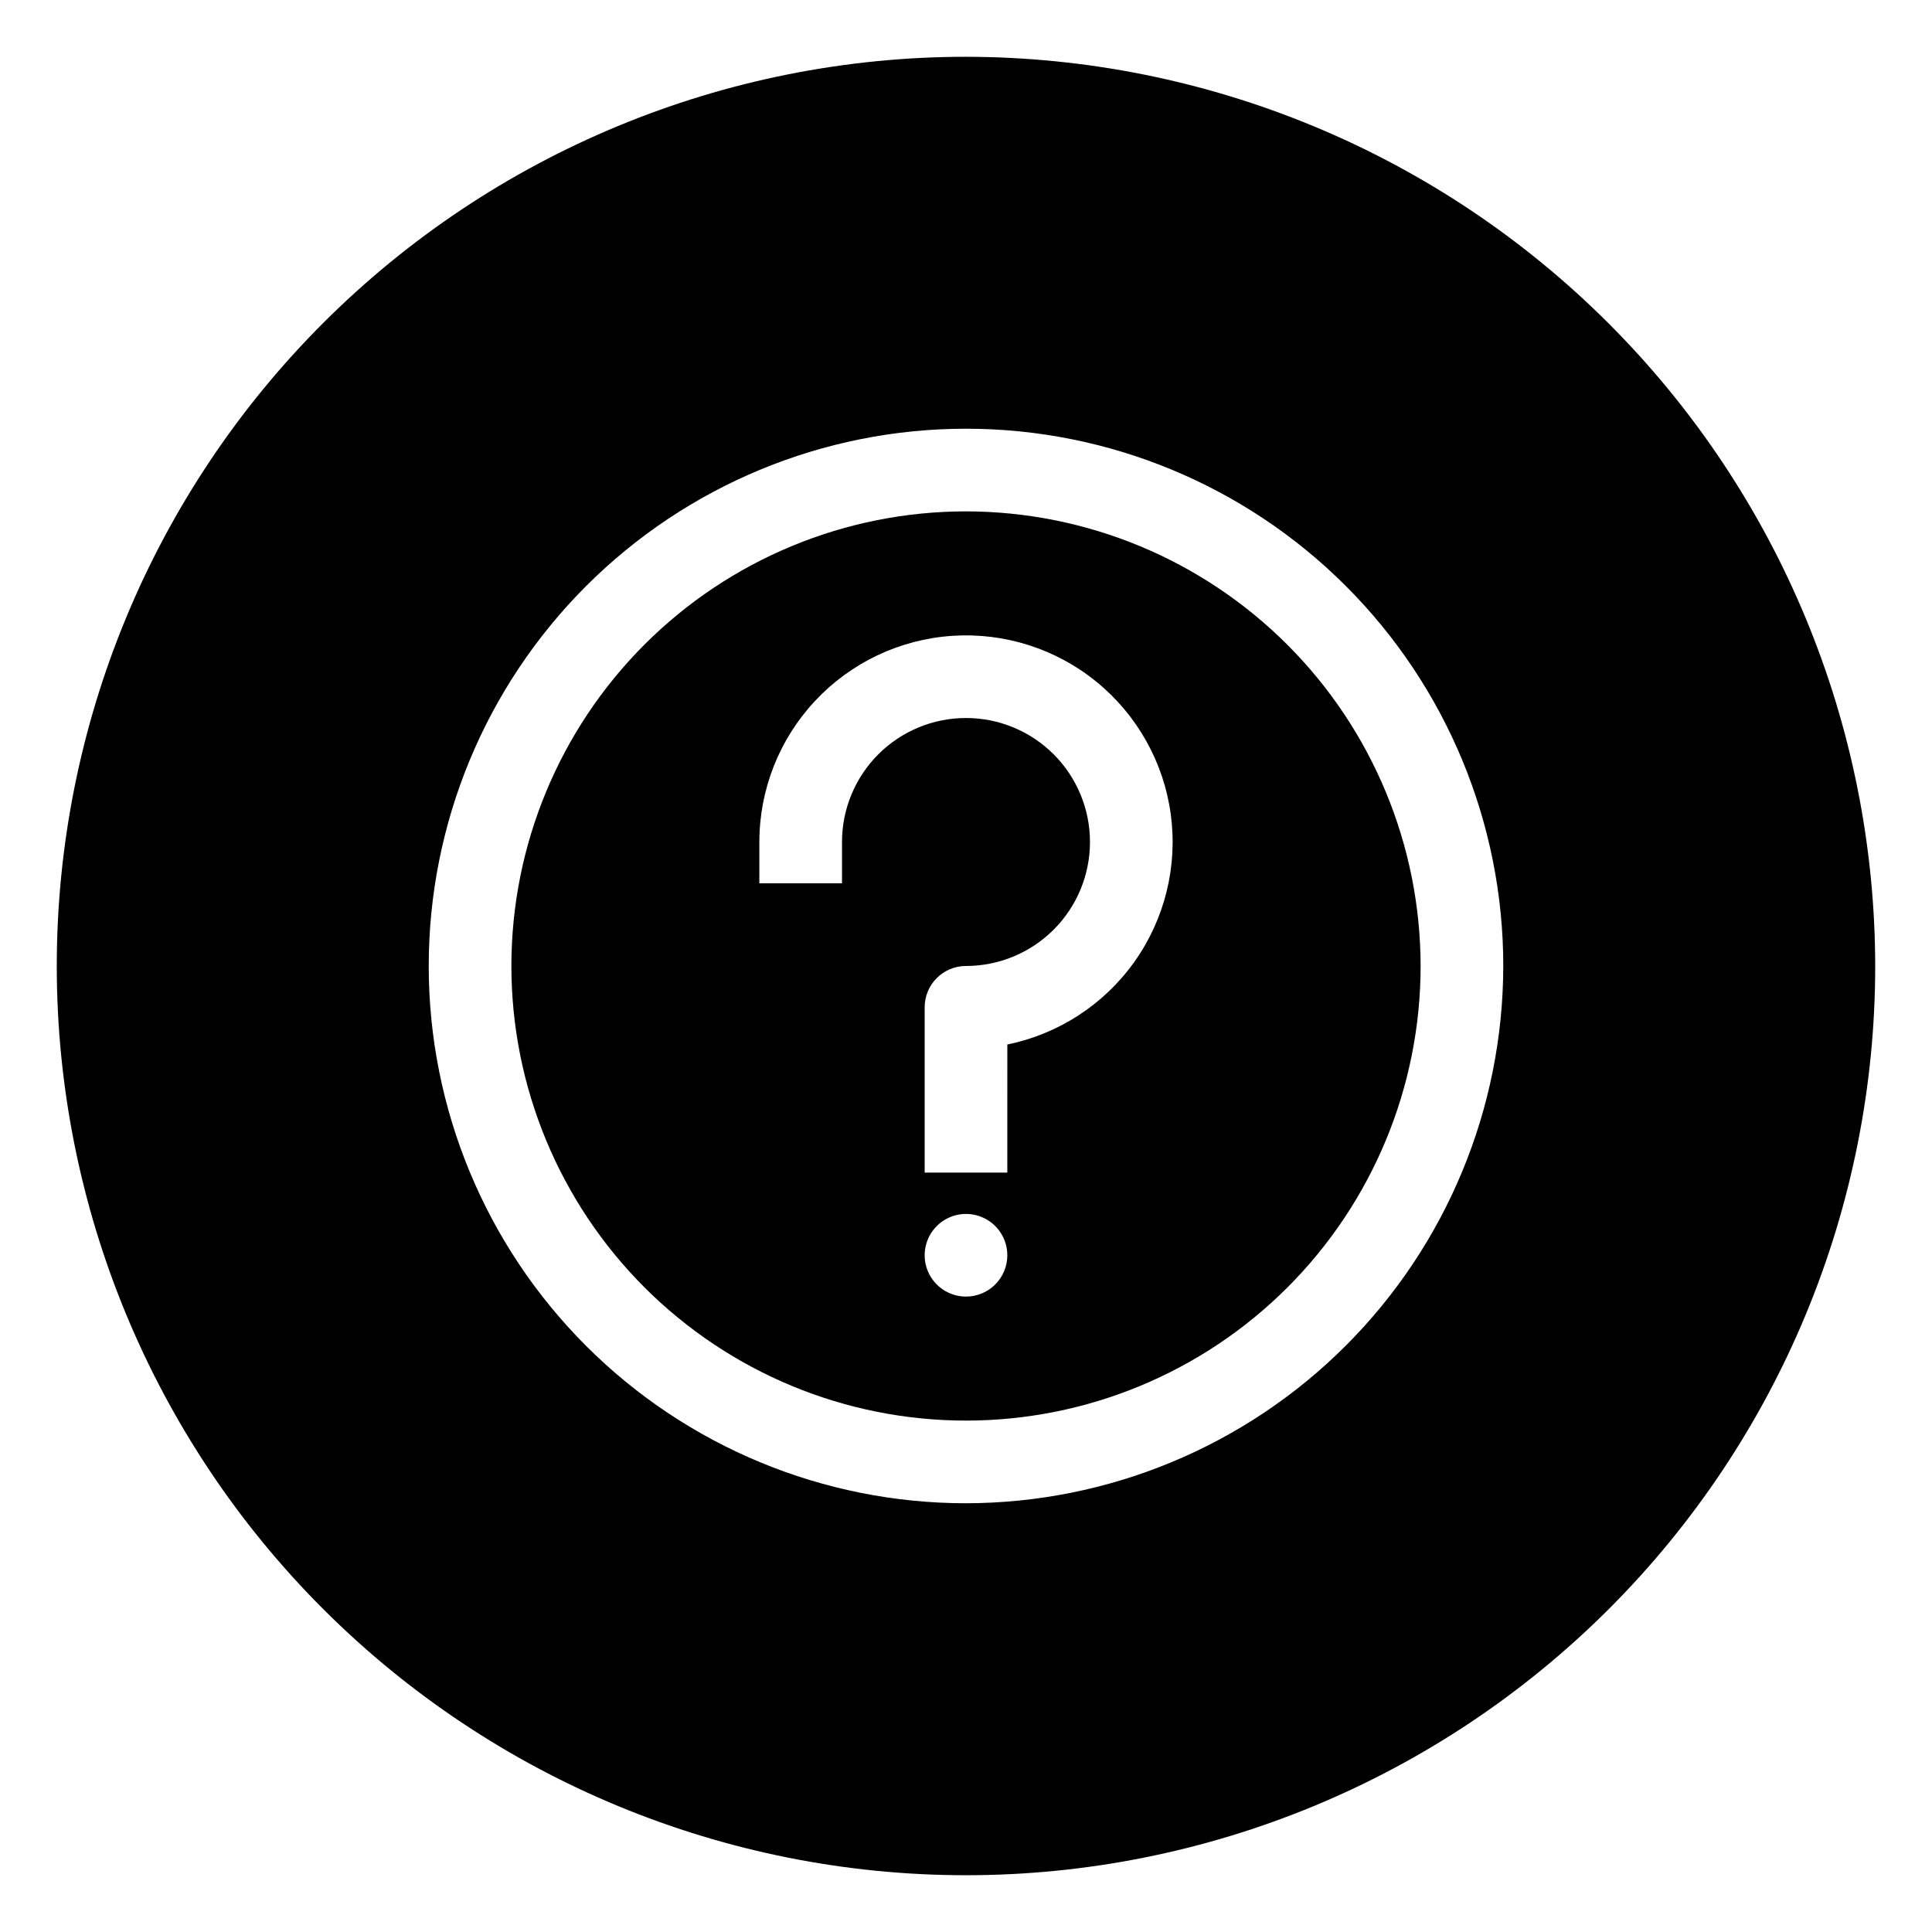
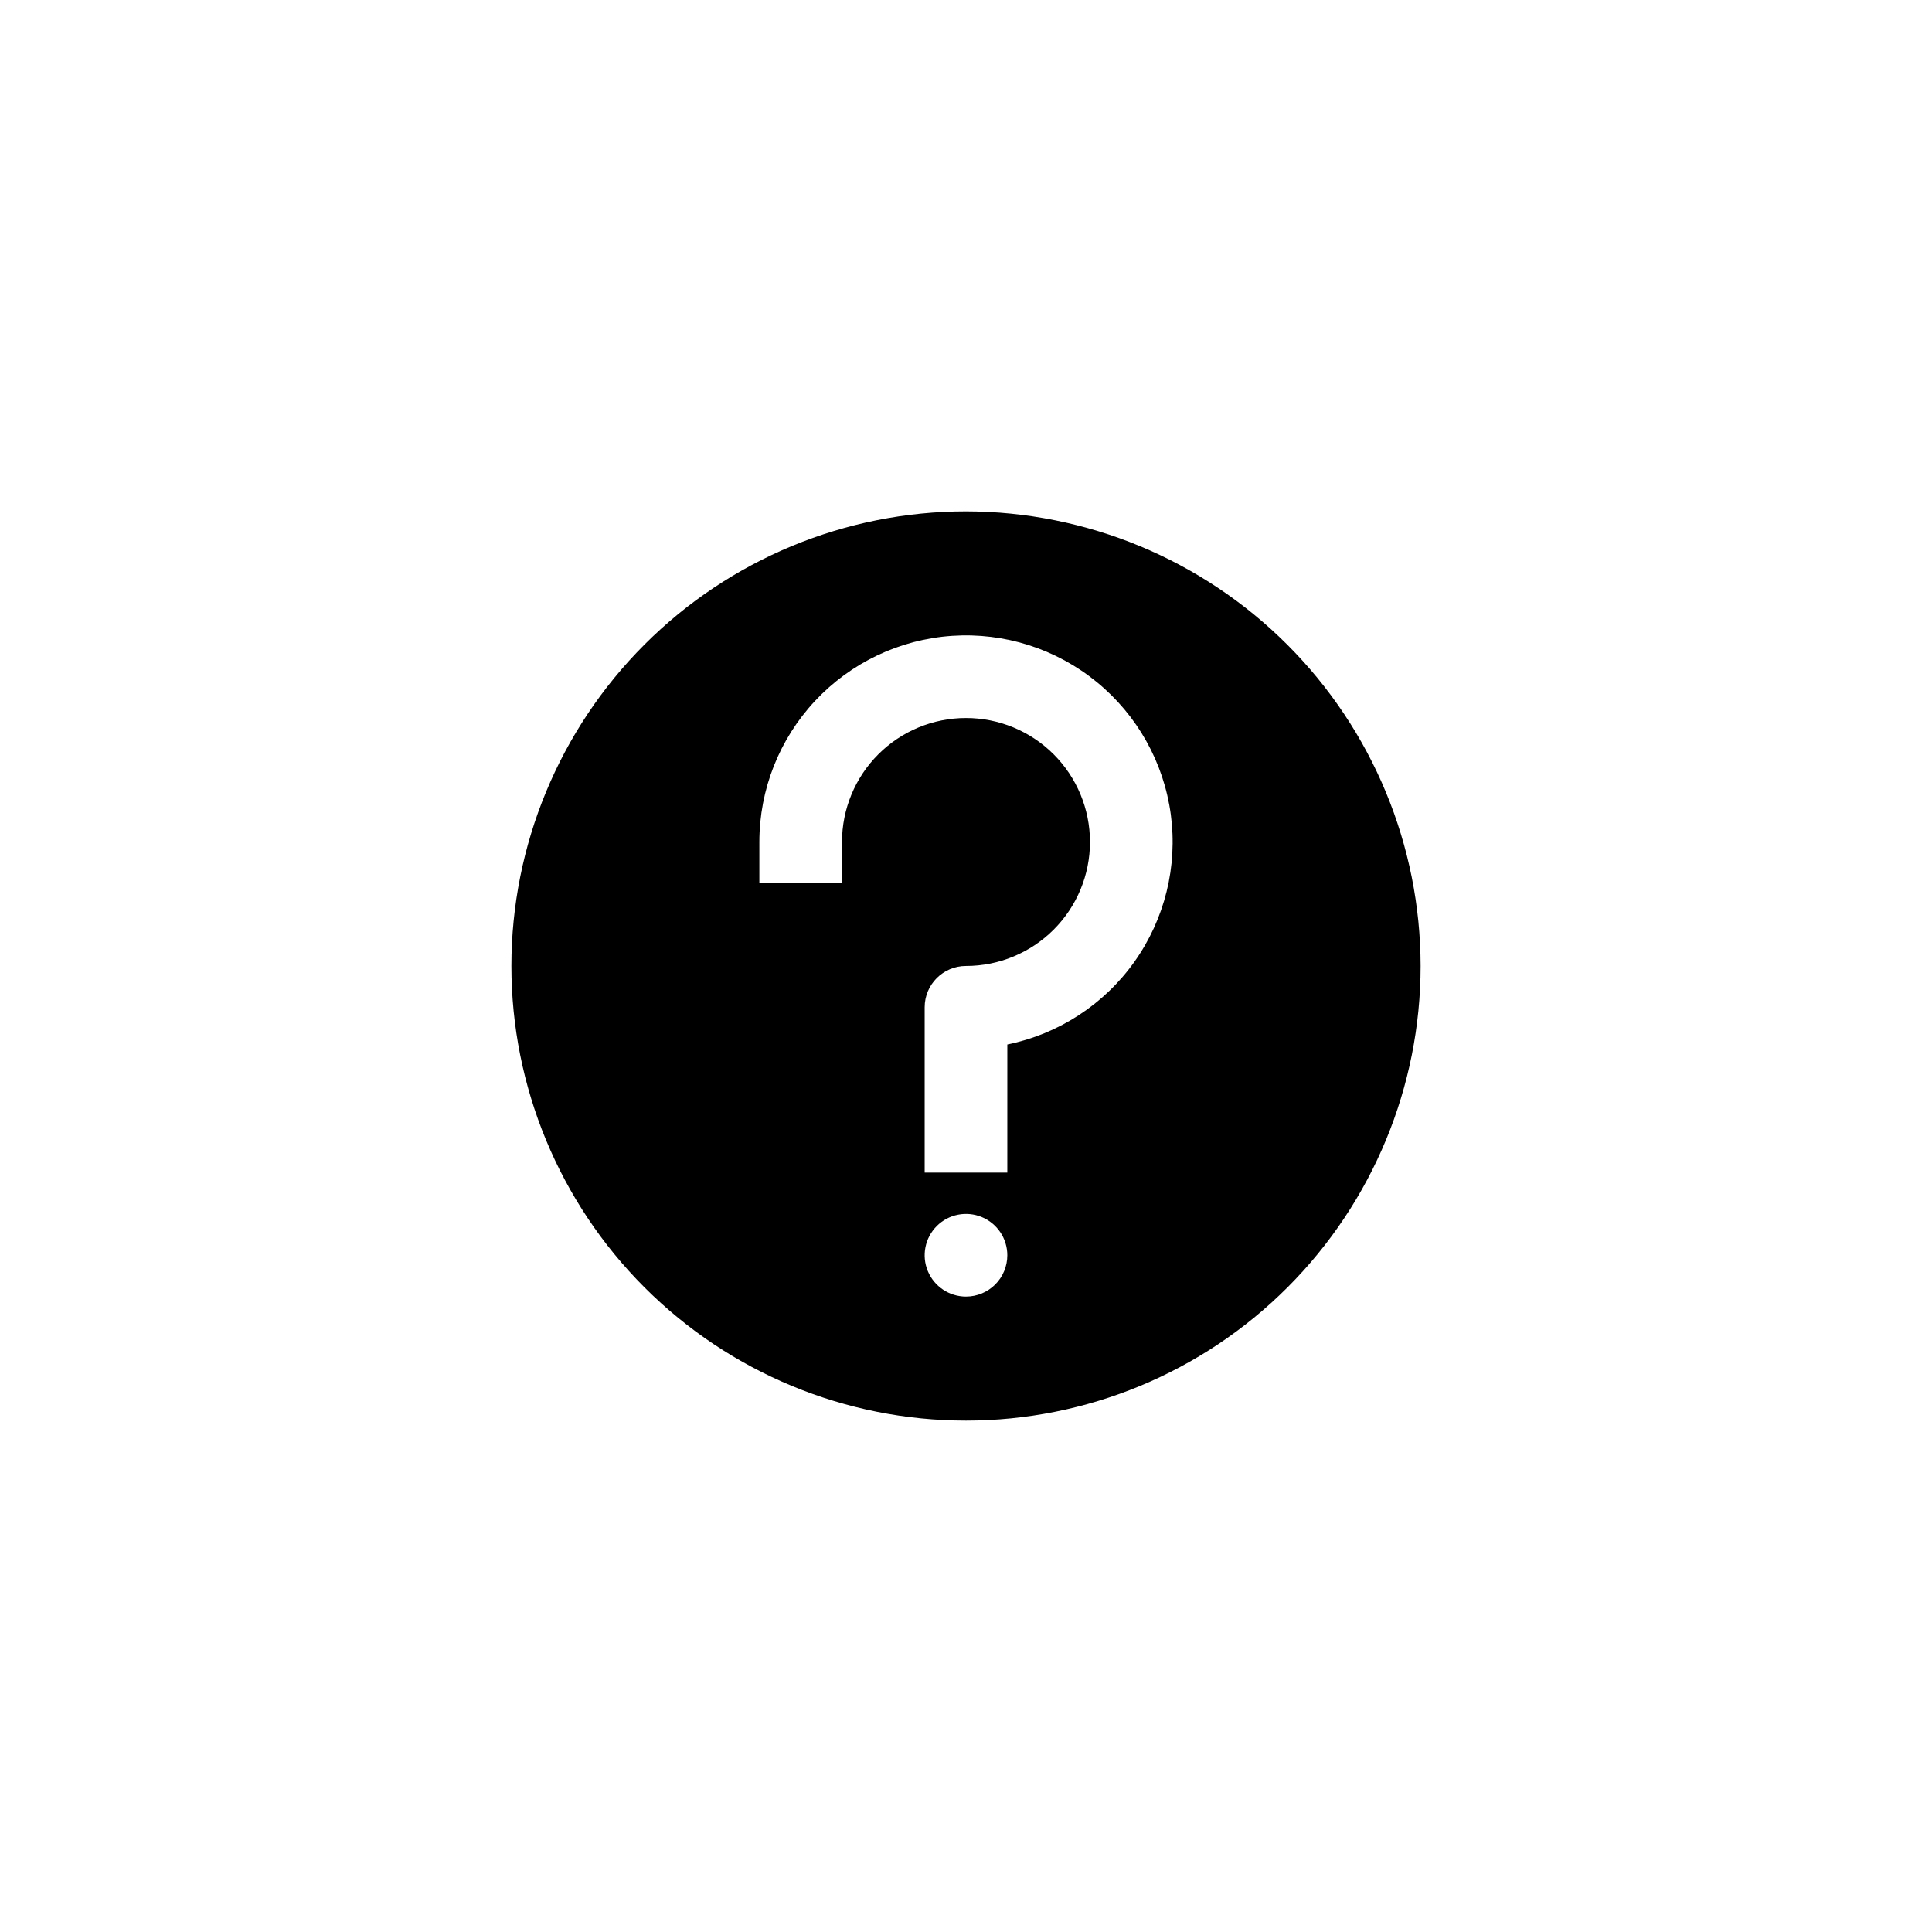
<svg xmlns="http://www.w3.org/2000/svg" fill="#000000" width="800px" height="800px" version="1.1" viewBox="144 144 512 512">
  <g>
    <path d="m400 279.52c-31.953 0-62.598 12.691-85.191 35.285s-35.285 53.238-35.285 85.191c0 31.949 12.691 62.594 35.285 85.188s53.238 35.289 85.191 35.289c31.949 0 62.594-12.695 85.188-35.289s35.289-53.238 35.289-85.188c-0.039-31.941-12.746-62.562-35.332-85.148-22.582-22.586-53.207-35.293-85.145-35.328zm0 208.09c-4.43 0-8.426-2.668-10.121-6.762-1.695-4.09-0.758-8.801 2.375-11.934 3.133-3.133 7.844-4.07 11.938-2.375 4.09 1.695 6.758 5.688 6.758 10.117 0 2.906-1.152 5.691-3.207 7.746-2.055 2.055-4.84 3.207-7.742 3.207zm10.953-66.809-0.004 33.953h-21.902v-43.812c0-6.047 4.902-10.949 10.953-10.949 8.711 0 17.07-3.465 23.23-9.625 6.164-6.16 9.625-14.52 9.625-23.234s-3.461-17.07-9.625-23.234c-6.16-6.16-14.52-9.621-23.23-9.621-8.715 0-17.074 3.461-23.234 9.621-6.164 6.164-9.625 14.52-9.625 23.234v10.953h-21.902v-10.953c0-13.887 5.281-27.254 14.766-37.395 9.488-10.145 22.473-16.305 36.328-17.234 13.855-0.93 27.551 3.441 38.305 12.227 10.758 8.785 17.773 21.328 19.633 35.09 1.855 13.762-1.586 27.715-9.625 39.039-8.043 11.32-20.086 19.164-33.695 21.941z" />
-     <path d="m400 159.05c-63.906 0-125.19 25.387-170.38 70.574s-70.574 106.47-70.574 170.38c0 63.902 25.387 125.19 70.574 170.38s106.47 70.57 170.38 70.57c63.902 0 125.19-25.383 170.38-70.57s70.57-106.48 70.57-170.38c-0.07-63.883-25.48-125.13-70.652-170.3s-106.42-70.582-170.3-70.652zm0 383.33c-37.762 0-73.977-15-100.68-41.703-26.703-26.699-41.703-62.914-41.703-100.68s15-73.977 41.703-100.68c26.703-26.703 62.918-41.703 100.68-41.703s73.977 15 100.68 41.703c26.703 26.703 41.703 62.918 41.703 100.68-0.043 37.746-15.059 73.938-41.75 100.63s-62.883 41.707-100.63 41.75z" />
  </g>
</svg>